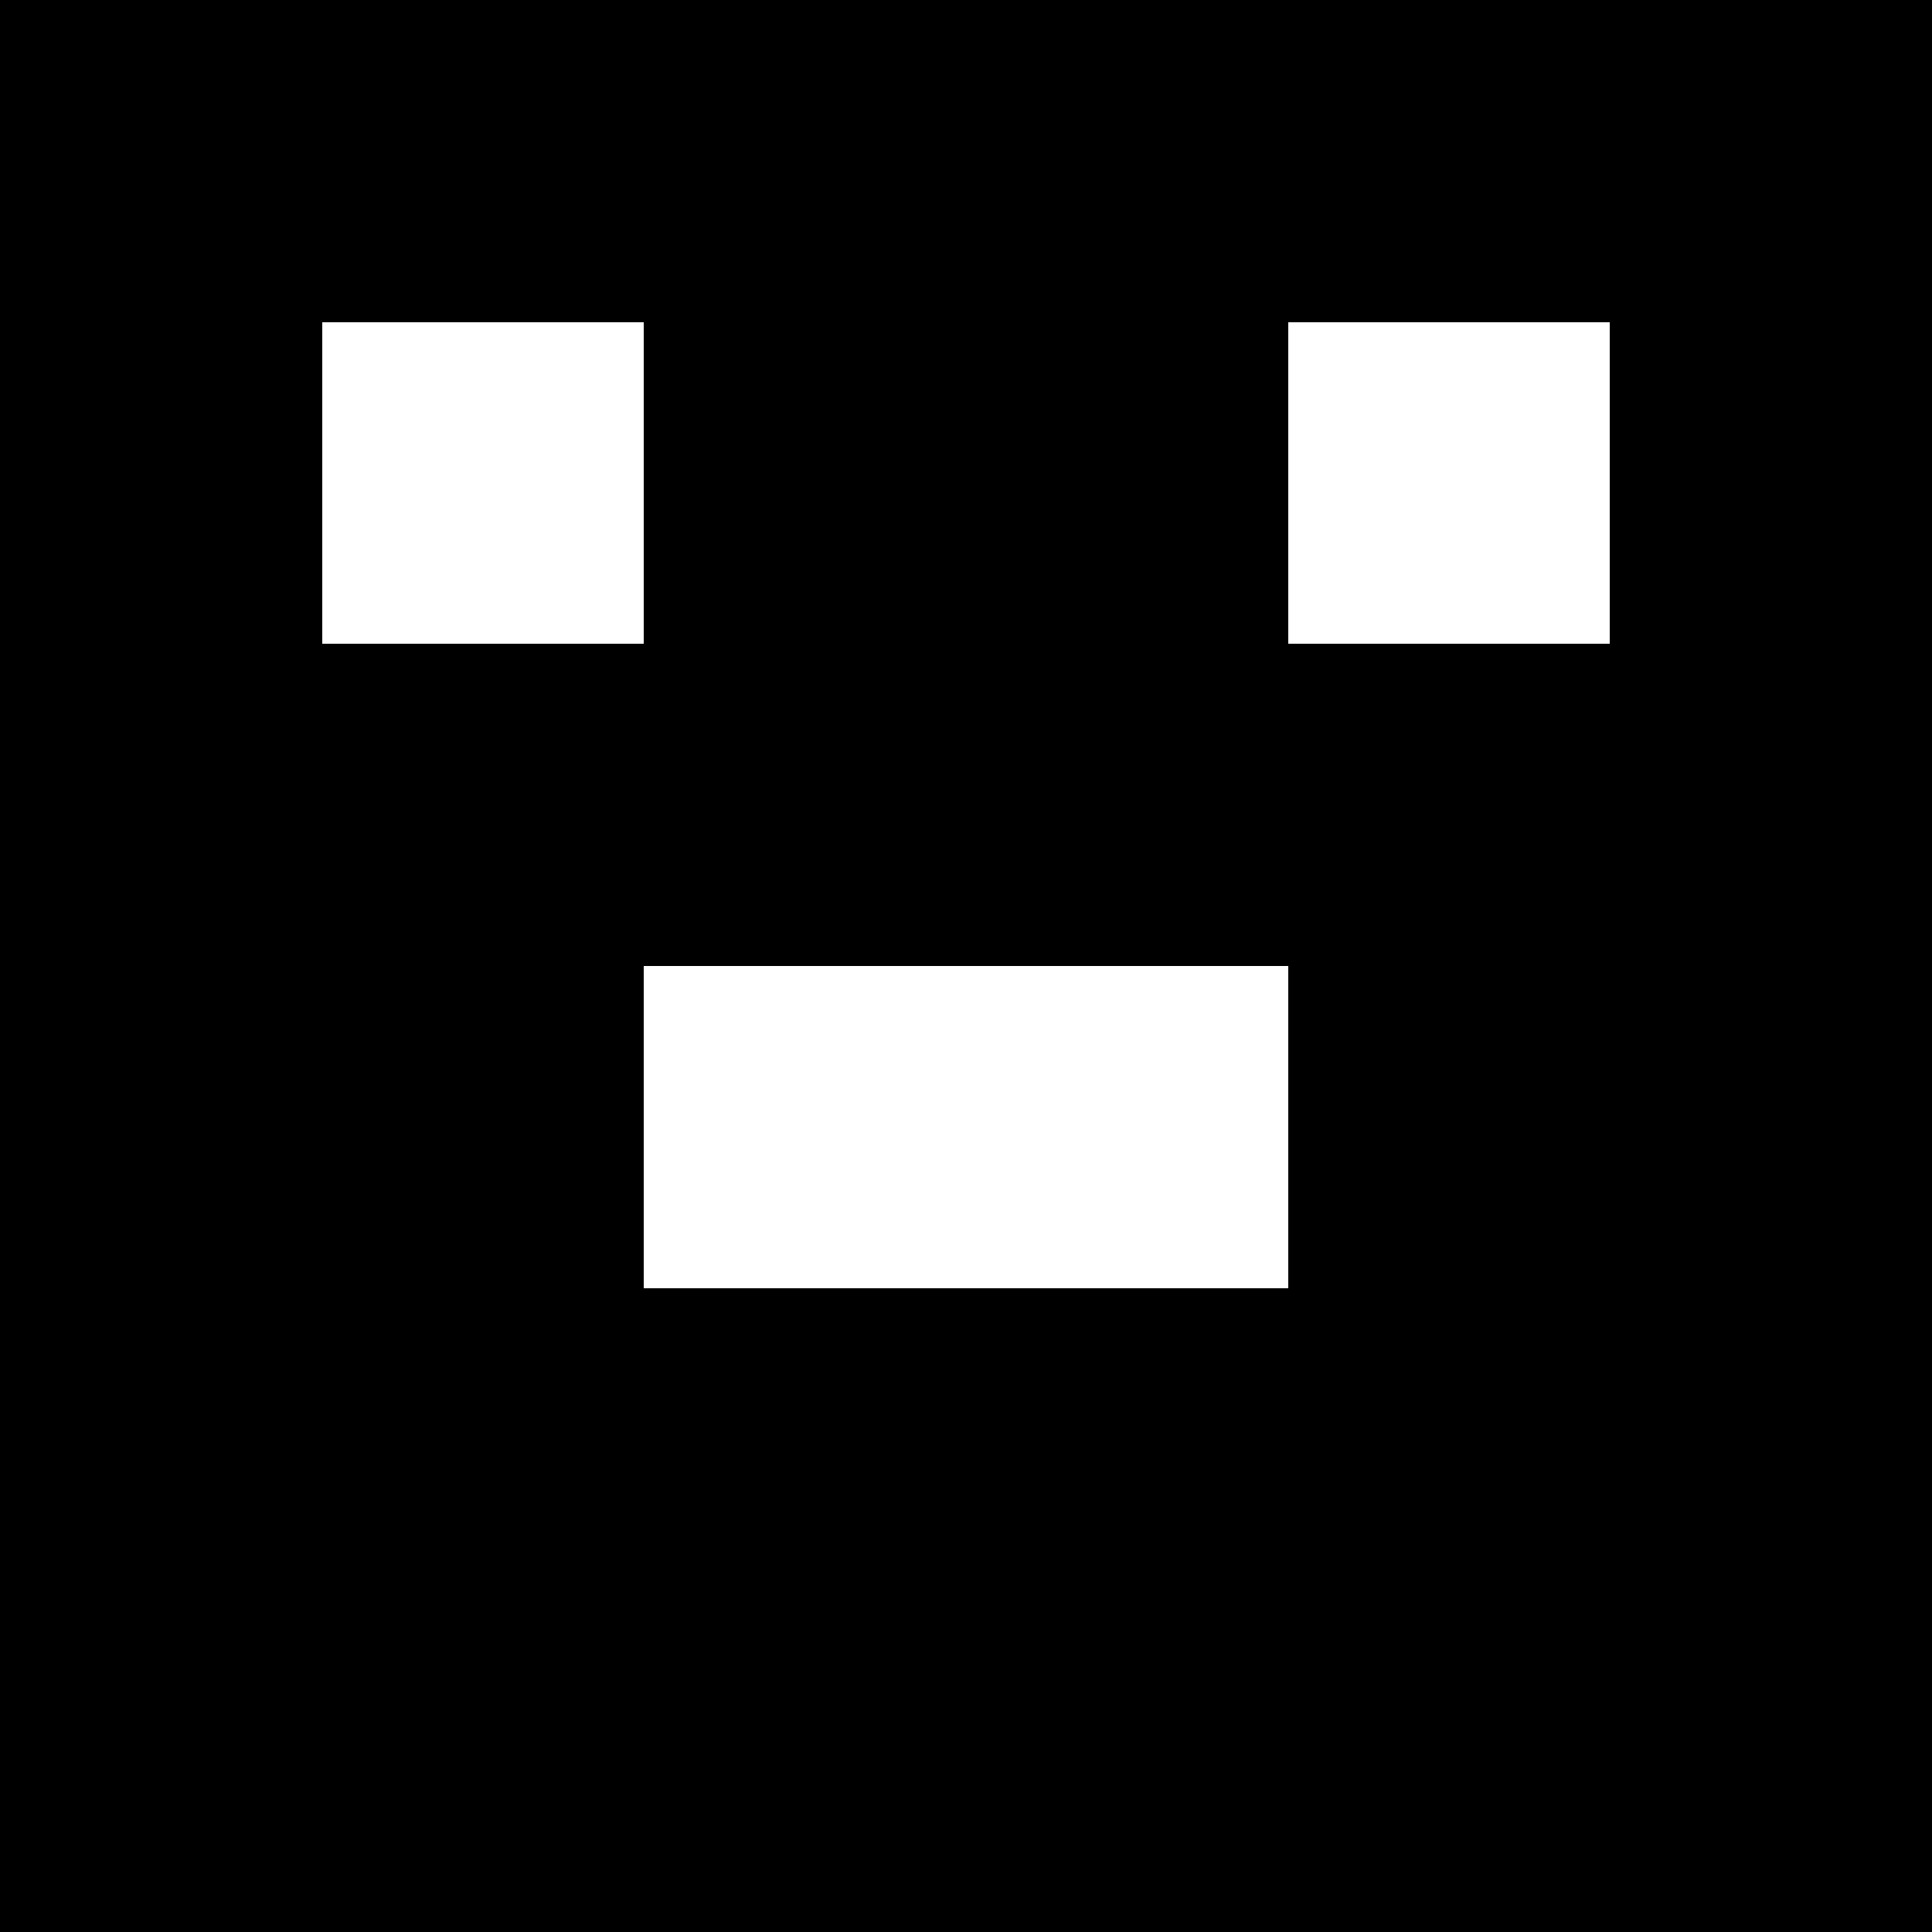
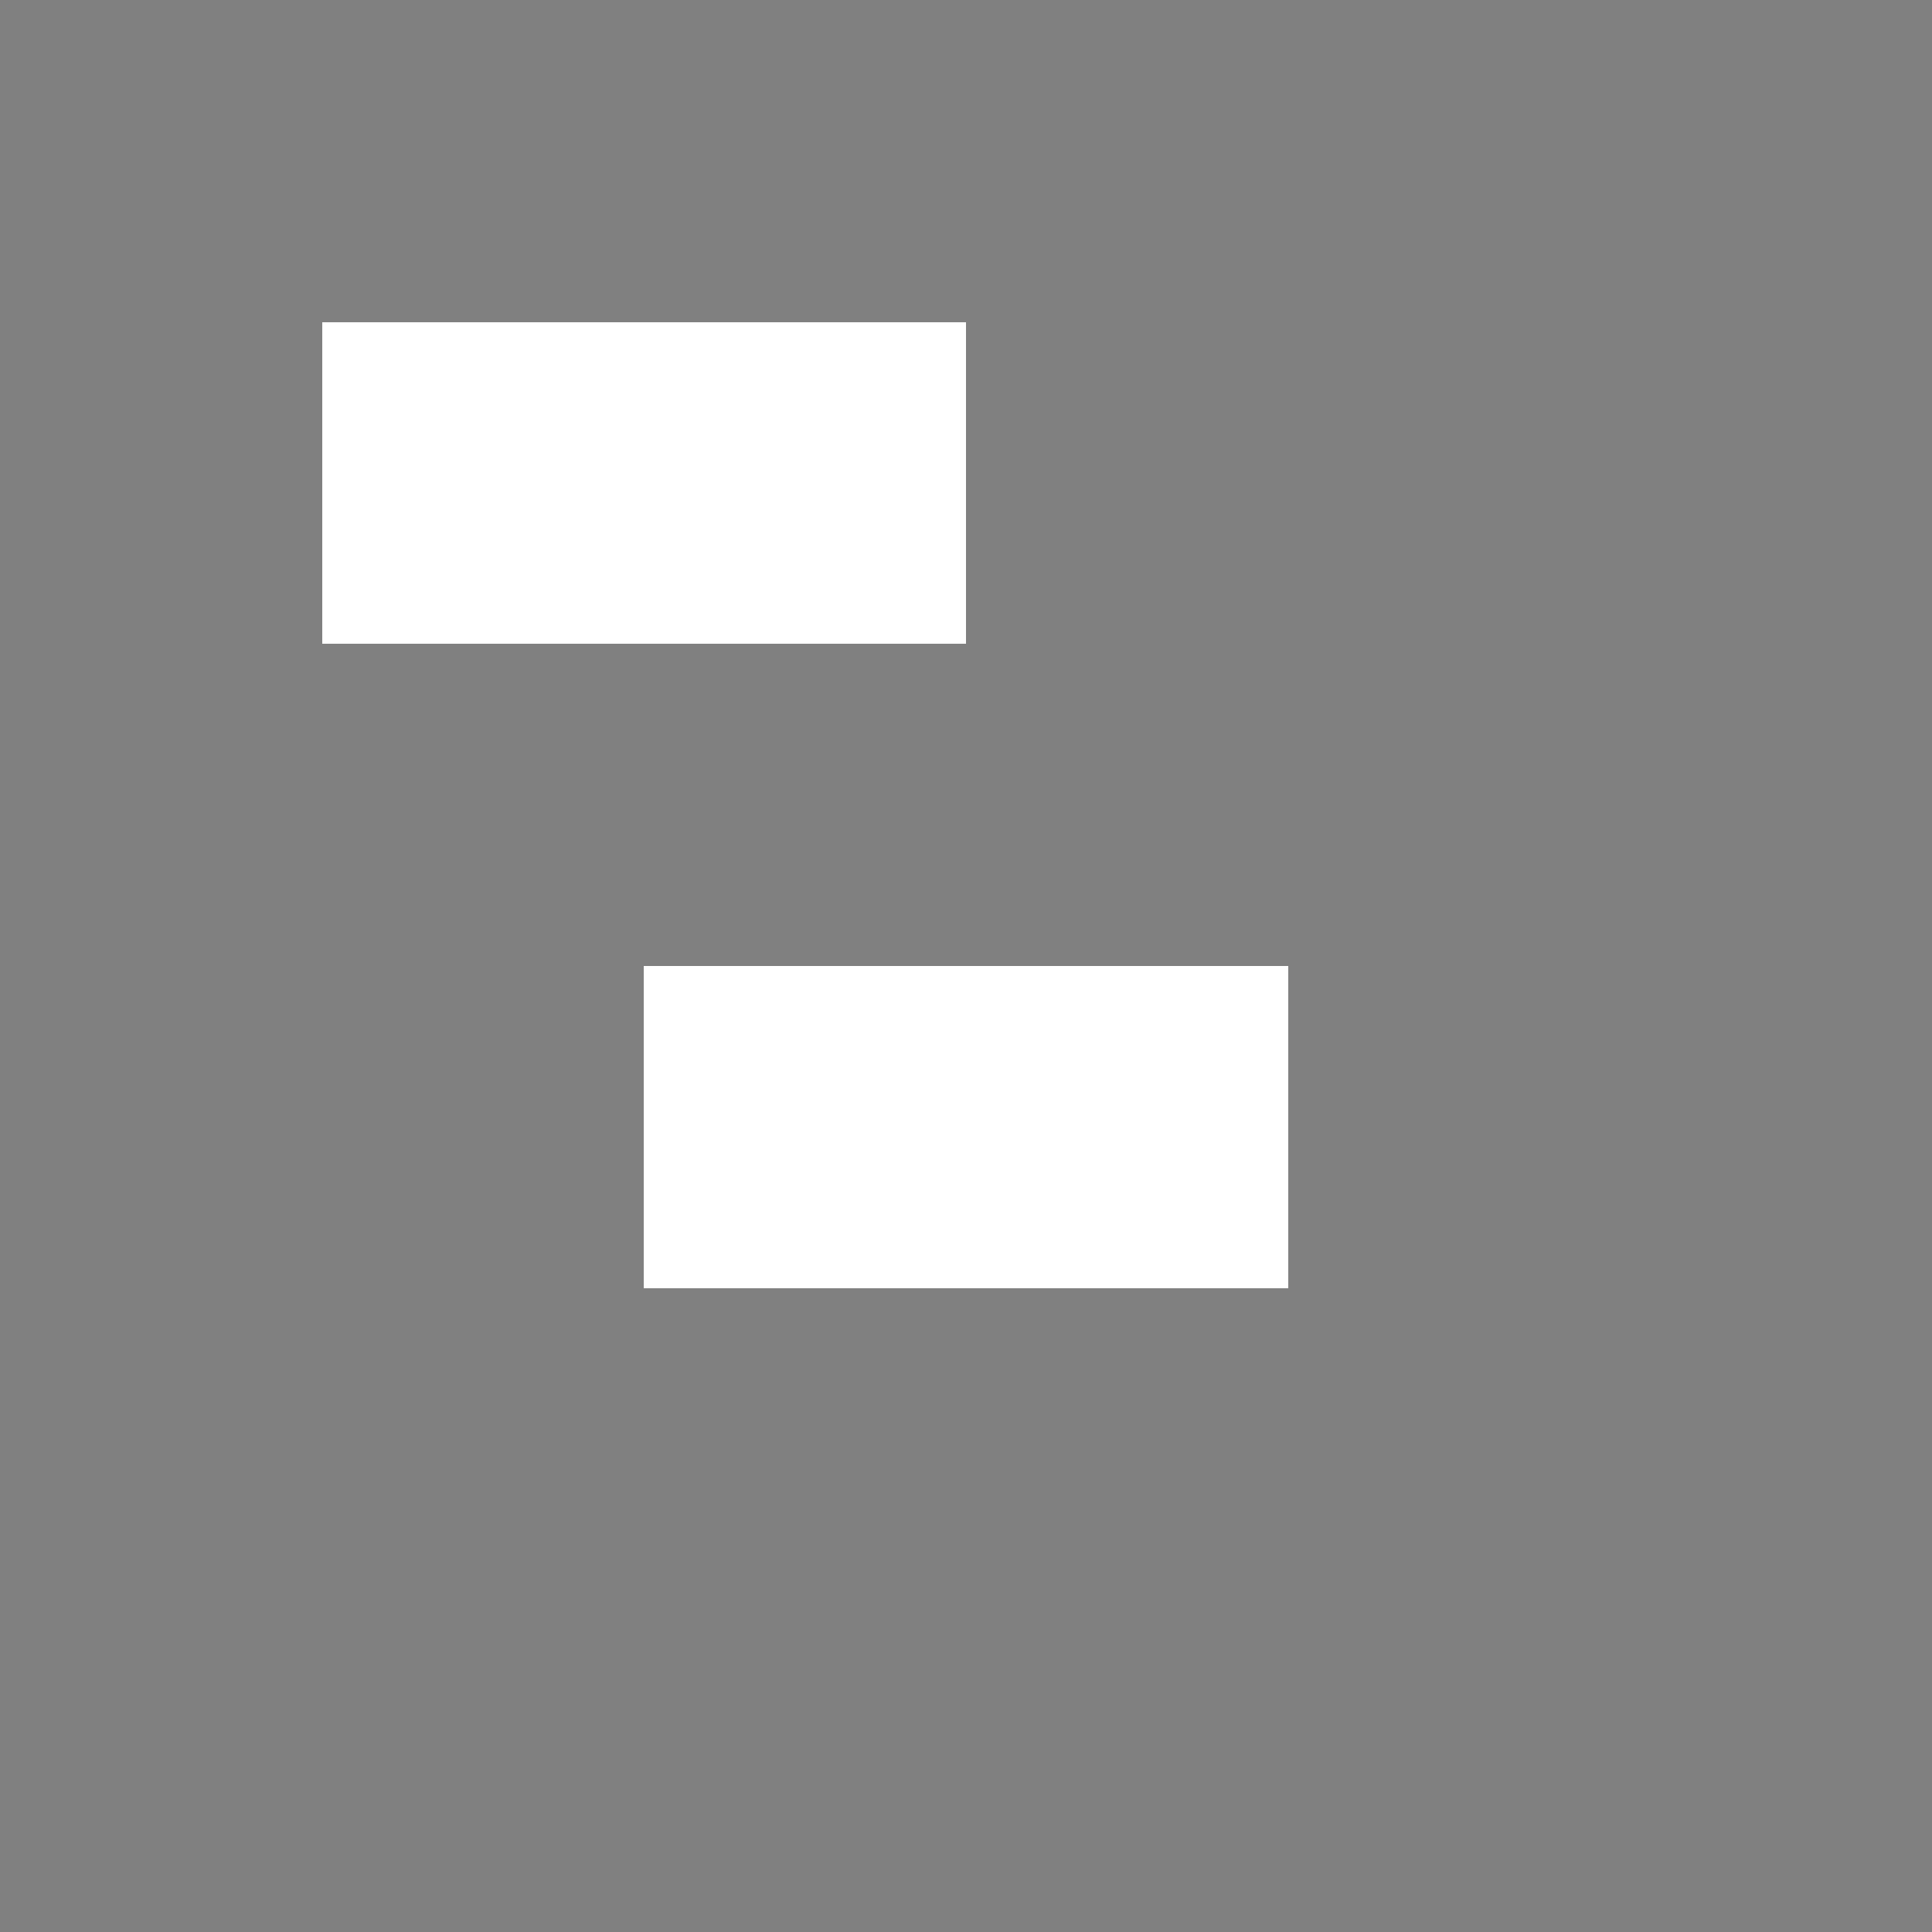
<svg xmlns="http://www.w3.org/2000/svg" viewBox="0 -0.5 6 6" shape-rendering="crispEdges" width="100%" height="100%">
  <rect x="0" y="-0.5" width="6" height="6" fill="#808080" stroke="none" />
-   <path stroke="#000000" d="M0 0h6M0 1h1M2 1h2M5 1h1M0 2h6M0 3h2M4 3h2M0 4h6M0 5h6" />
-   <path stroke="#ffffff" d="M1 1h1M4 1h1M2 3h2" />
+   <path stroke="#ffffff" d="M1 1h1h1M2 3h2" />
</svg>